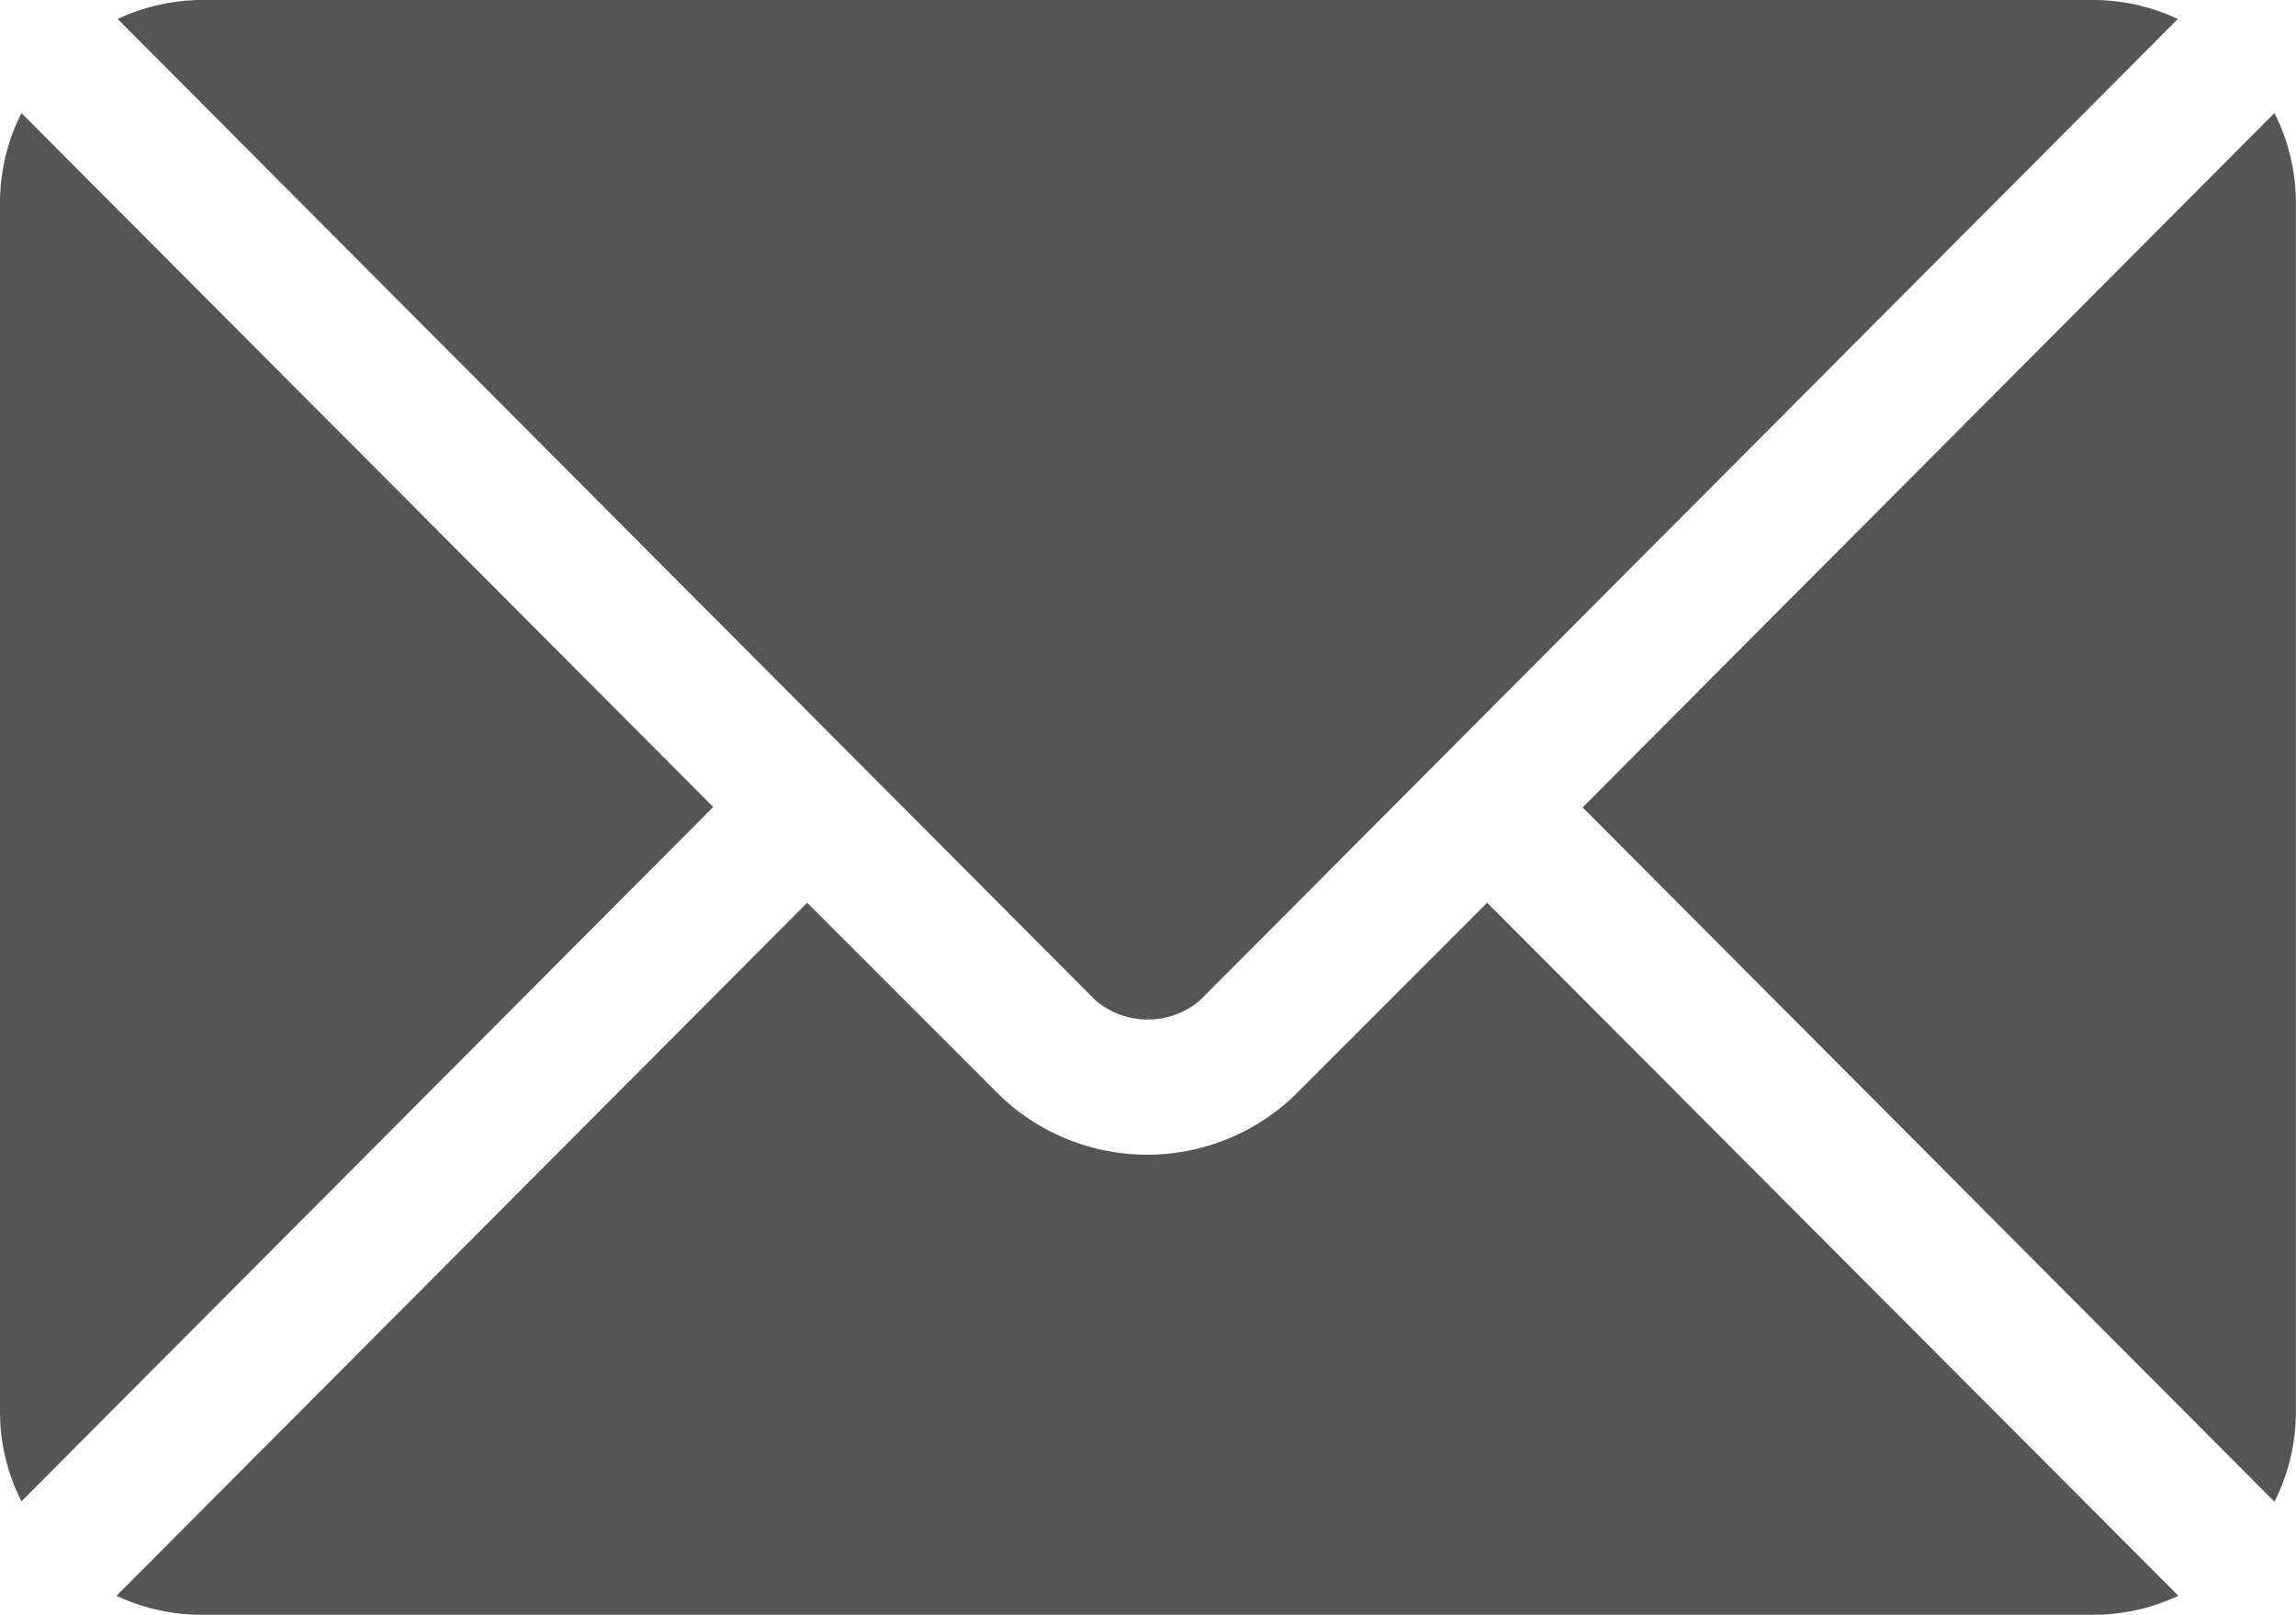
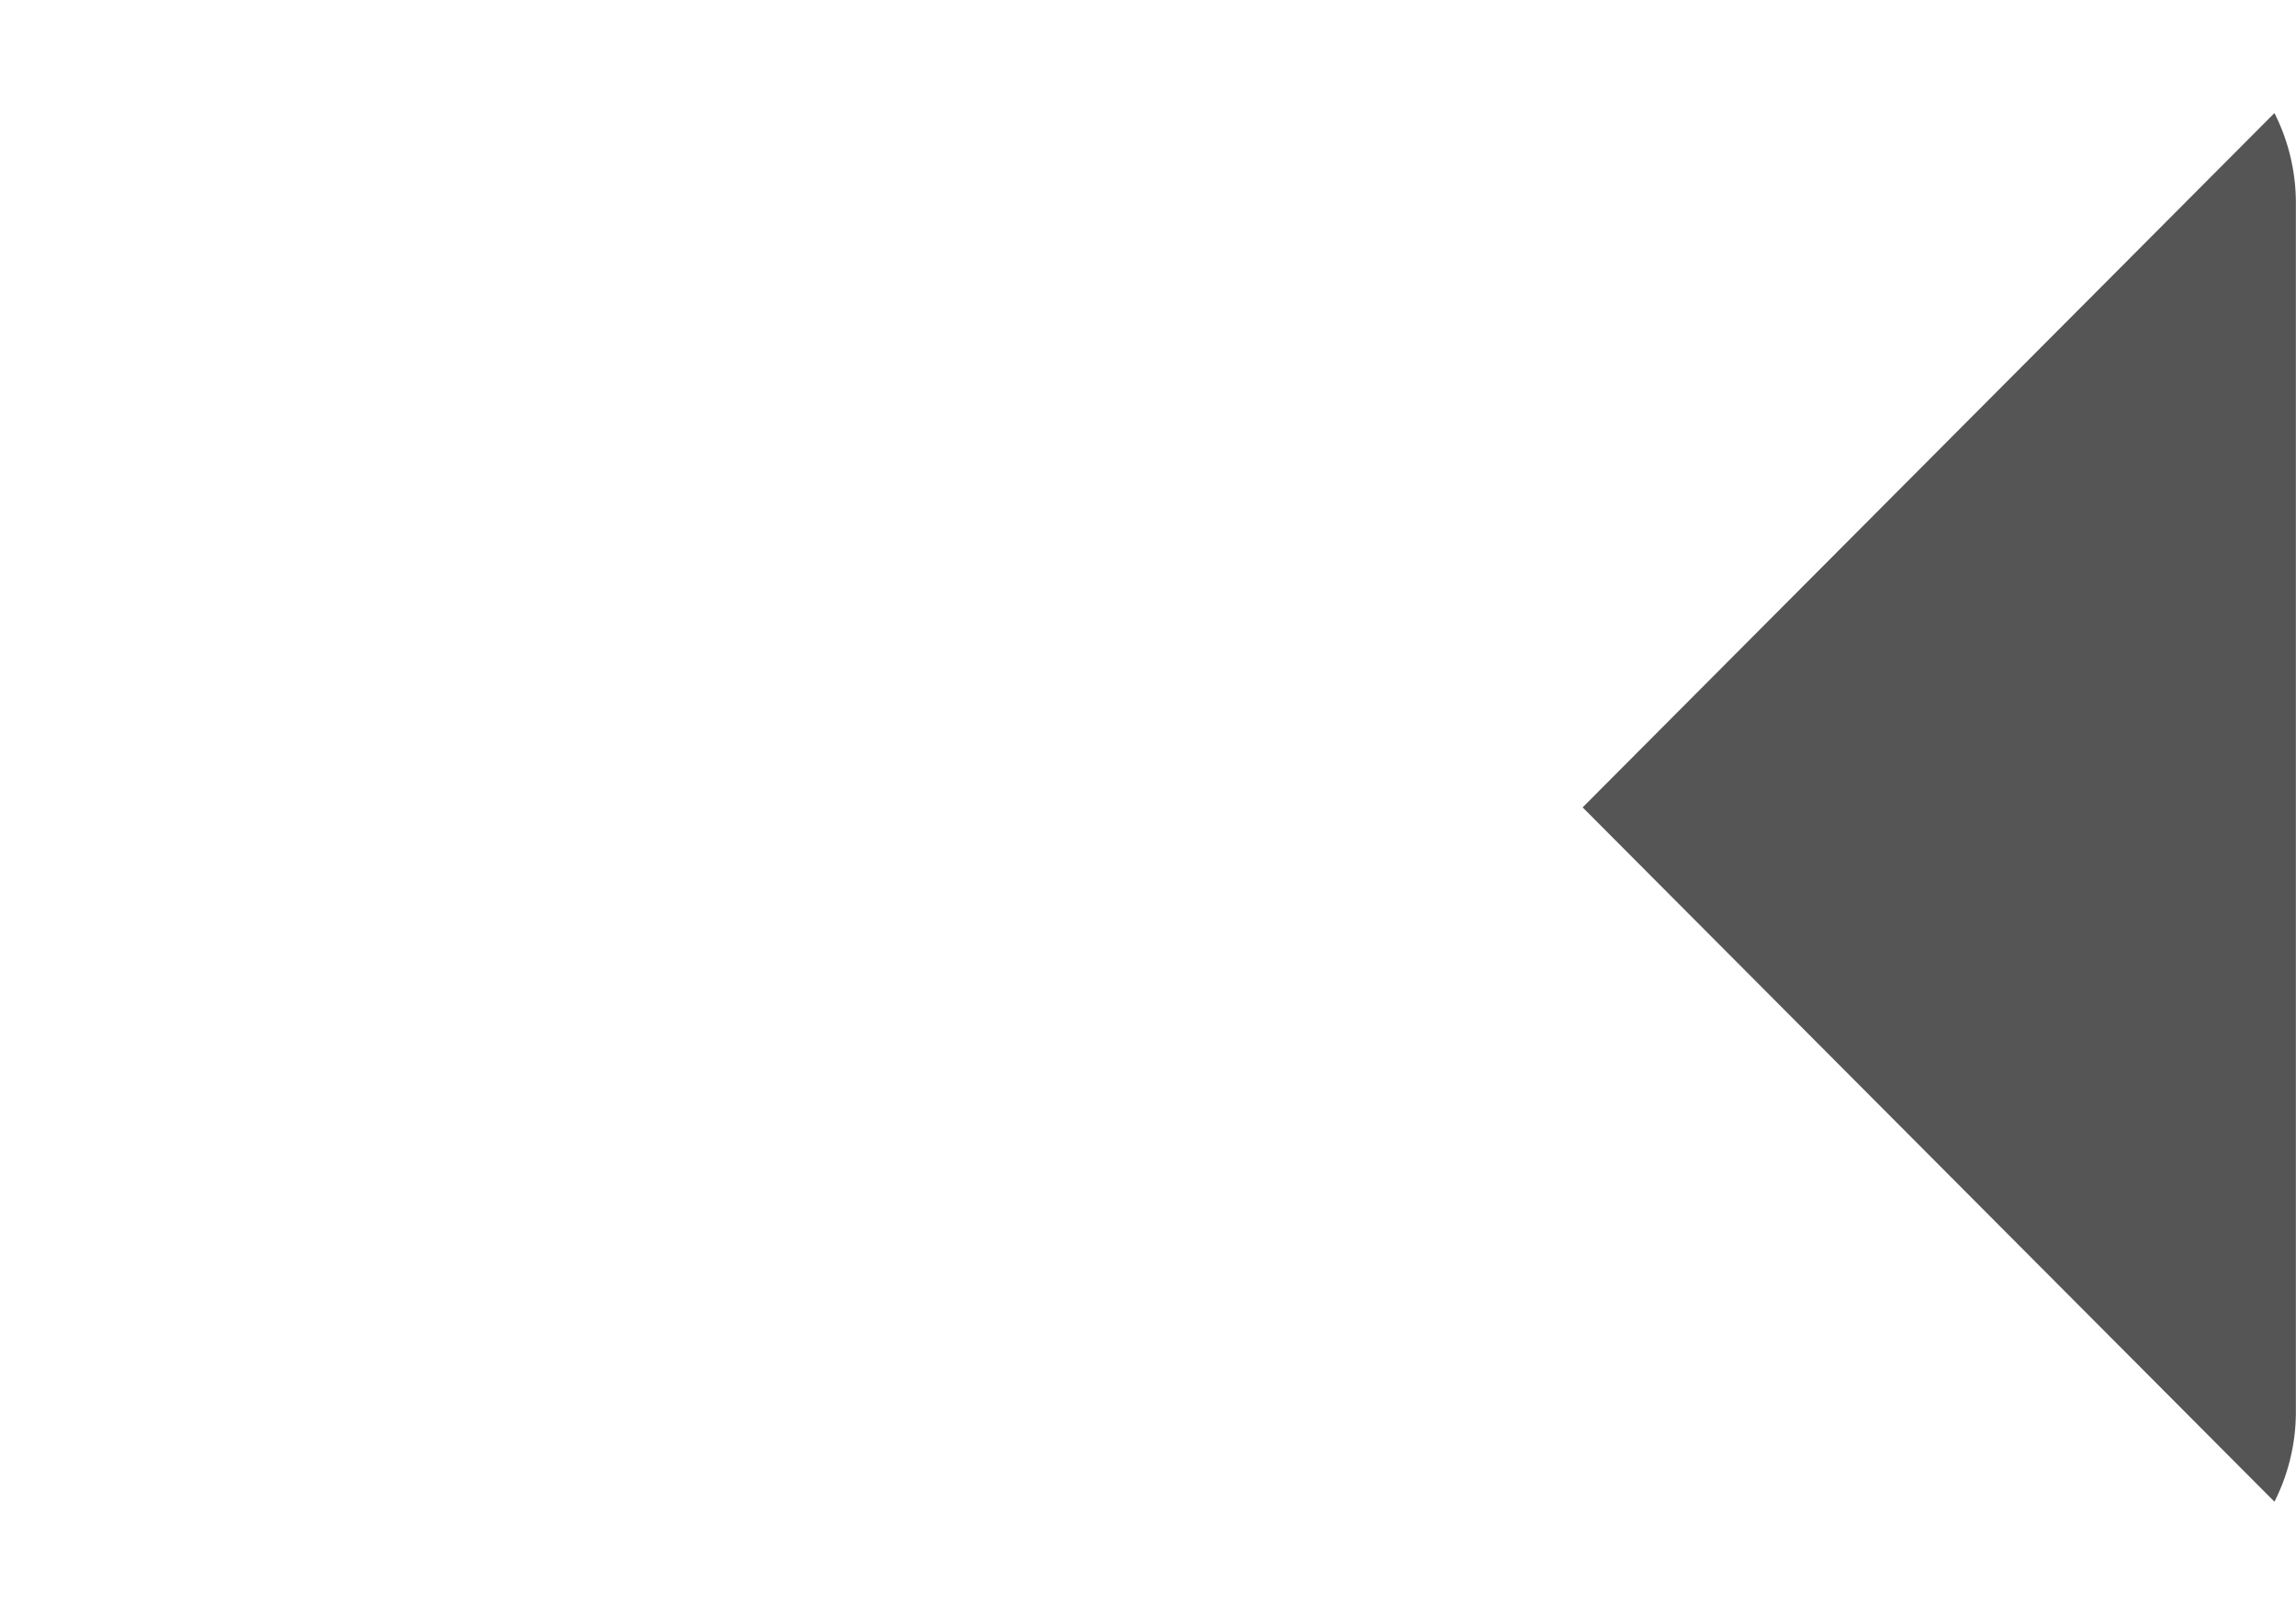
<svg xmlns="http://www.w3.org/2000/svg" width="17.895" height="12.582" viewBox="0 0 17.895 12.582">
  <g id="email" transform="translate(0 -76)">
    <g id="Group_80" data-name="Group 80" transform="translate(0.917 83.034)">
      <g id="Group_79" data-name="Group 79" transform="translate(0 0)">
-         <path id="Path_319" data-name="Path 319" d="M36.9,277.251l-1.5,1.5a1.659,1.659,0,0,1-2.3,0l-1.5-1.5-5.383,5.4a1.557,1.557,0,0,0,.656.148H41.631a1.556,1.556,0,0,0,.656-.148Z" transform="translate(-26.226 -277.251)" fill="#545554" />
-       </g>
+         </g>
    </g>
    <g id="Group_82" data-name="Group 82" transform="translate(0.917 76)">
      <g id="Group_81" data-name="Group 81" transform="translate(0 0)">
-         <path id="Path_320" data-name="Path 320" d="M41.633,76H26.884a1.557,1.557,0,0,0-.656.148l5.752,5.771h0l1.87,1.876a.629.629,0,0,0,.813,0l1.87-1.876h0l5.752-5.771A1.556,1.556,0,0,0,41.633,76Z" transform="translate(-26.228 -76)" fill="#545554" />
-       </g>
+         </g>
    </g>
    <g id="Group_84" data-name="Group 84" transform="translate(0 76.881)">
      <g id="Group_83" data-name="Group 83" transform="translate(0 0)">
-         <path id="Path_321" data-name="Path 321" d="M.167,101.212A1.553,1.553,0,0,0,0,101.9v9.437a1.553,1.553,0,0,0,.167.692l5.392-5.41Z" transform="translate(0 -101.212)" fill="#545554" />
-       </g>
+         </g>
    </g>
    <g id="Group_86" data-name="Group 86" transform="translate(12.335 76.881)">
      <g id="Group_85" data-name="Group 85" transform="translate(0 0)">
        <path id="Path_322" data-name="Path 322" d="M358.325,101.21l-5.392,5.41,5.392,5.41a1.553,1.553,0,0,0,.167-.692V101.9A1.553,1.553,0,0,0,358.325,101.21Z" transform="translate(-352.933 -101.21)" fill="#545554" />
      </g>
    </g>
  </g>
</svg>